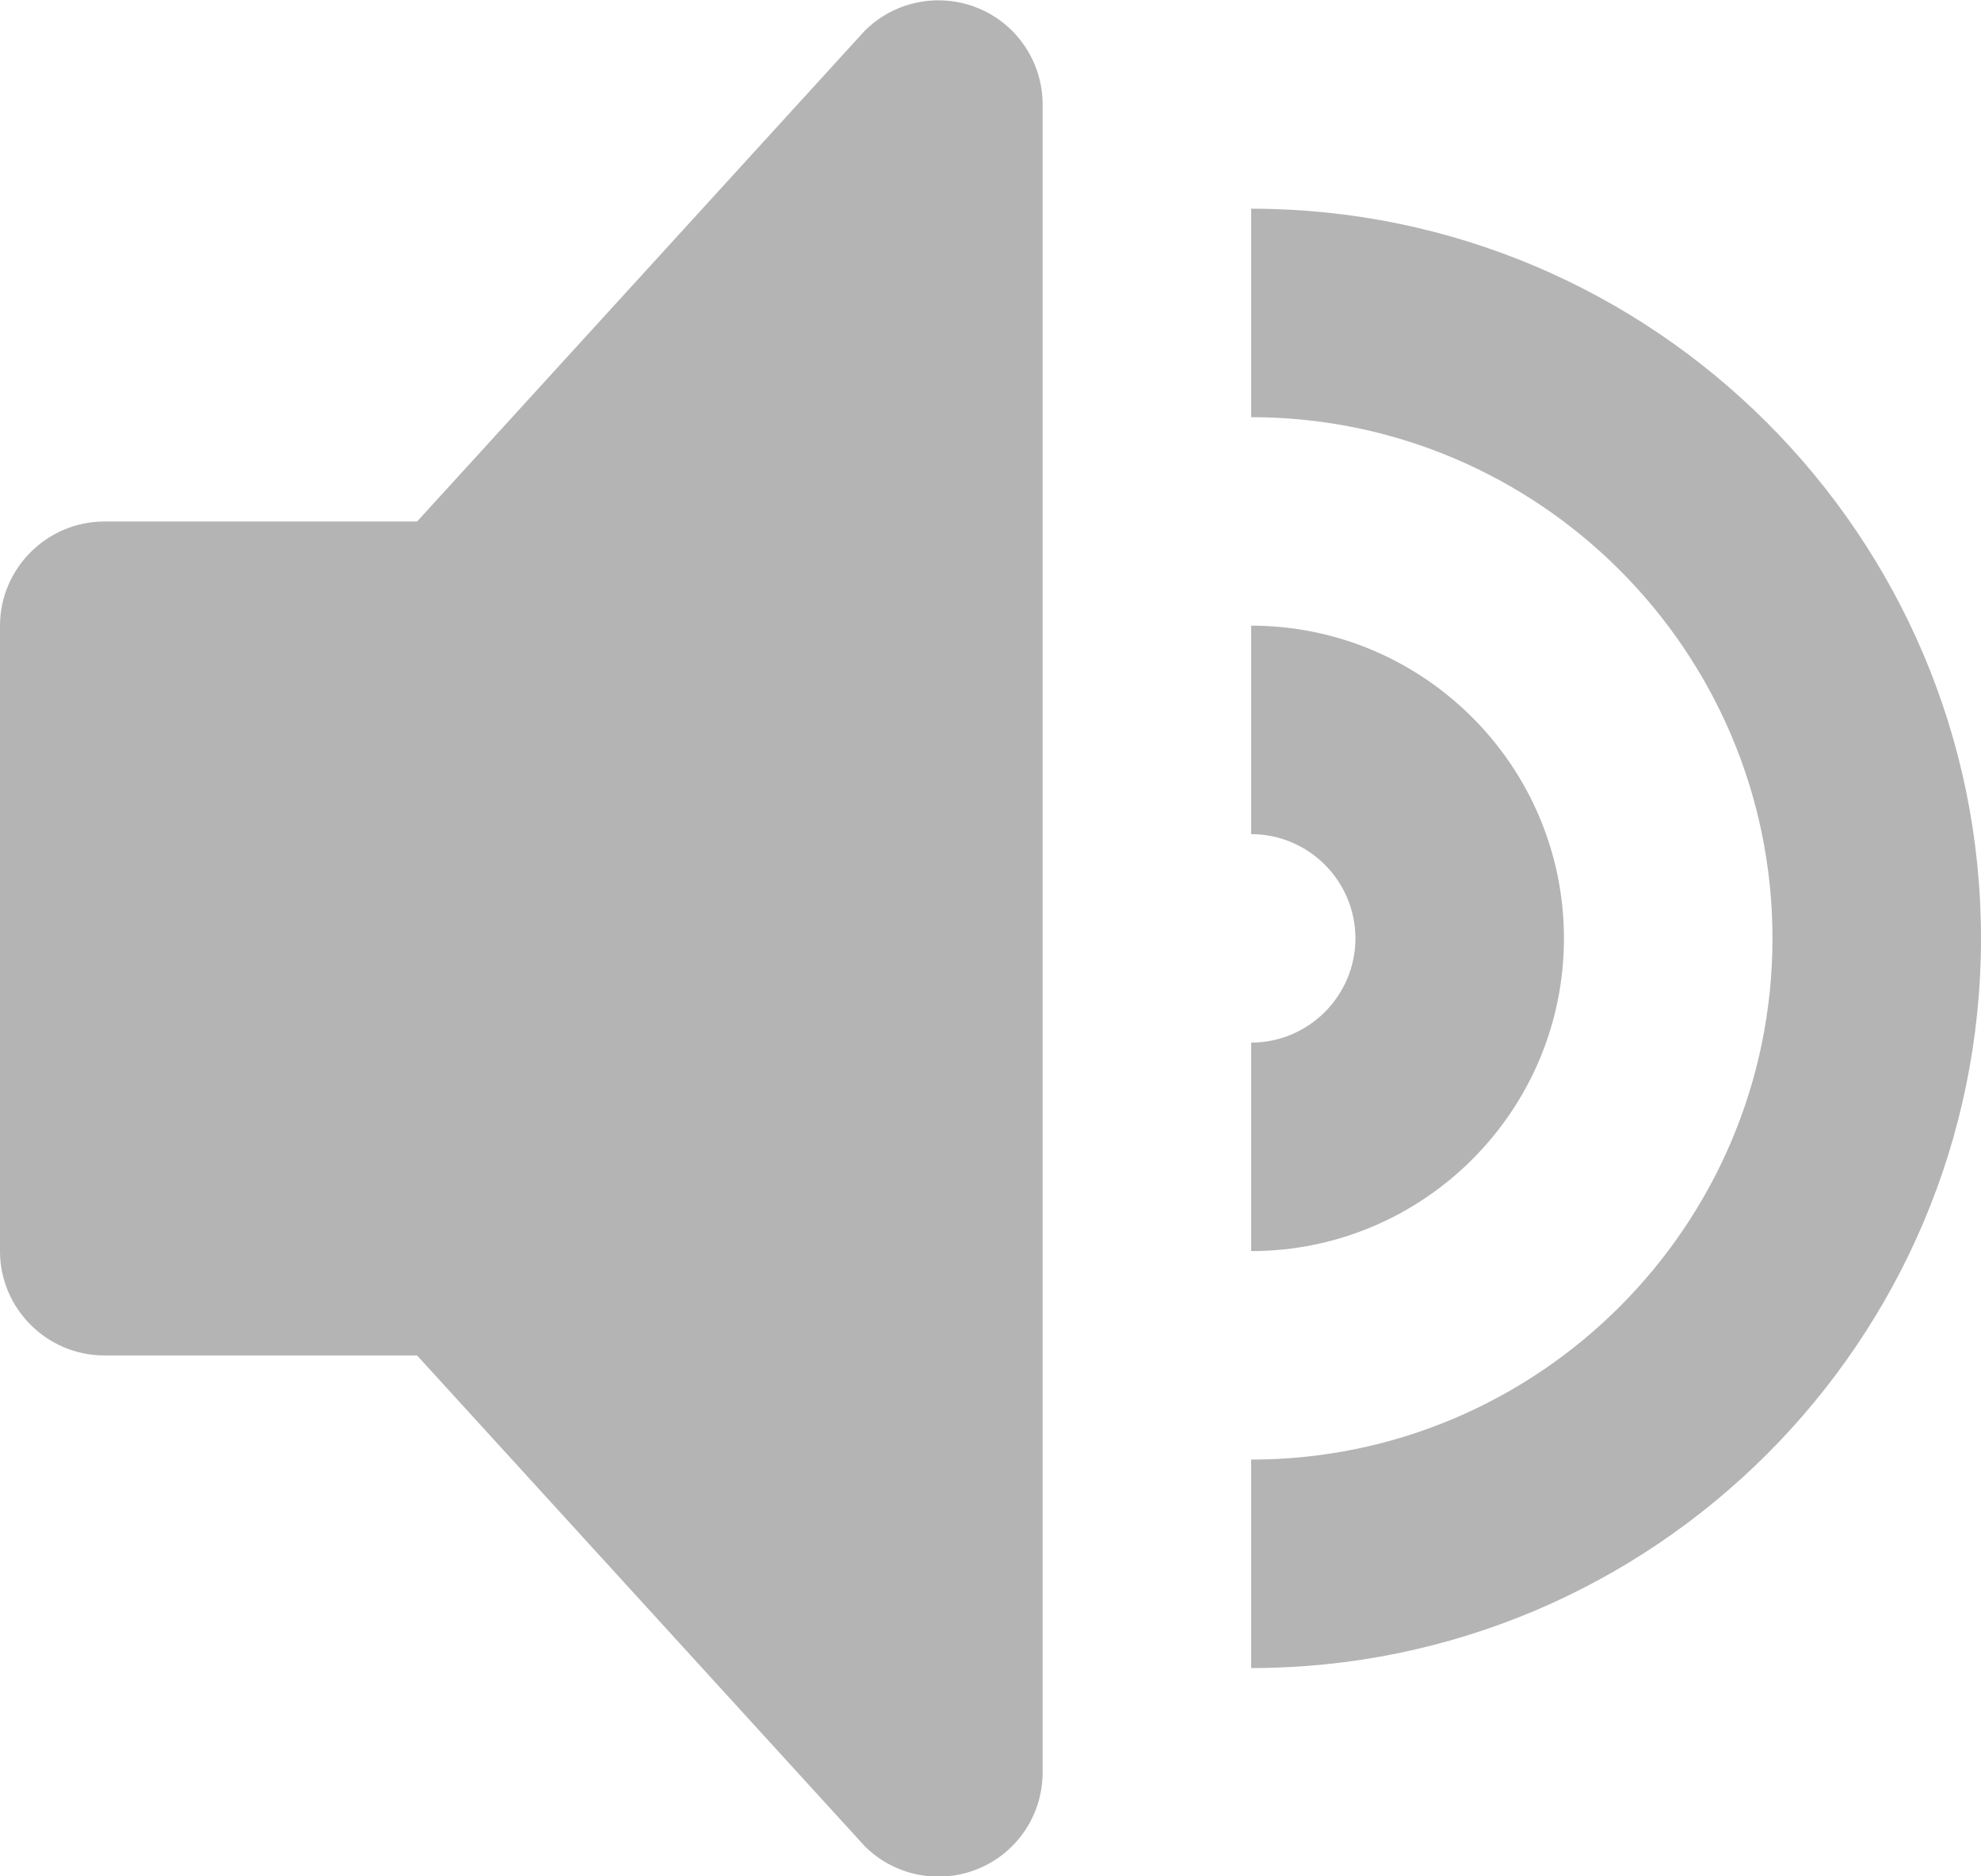
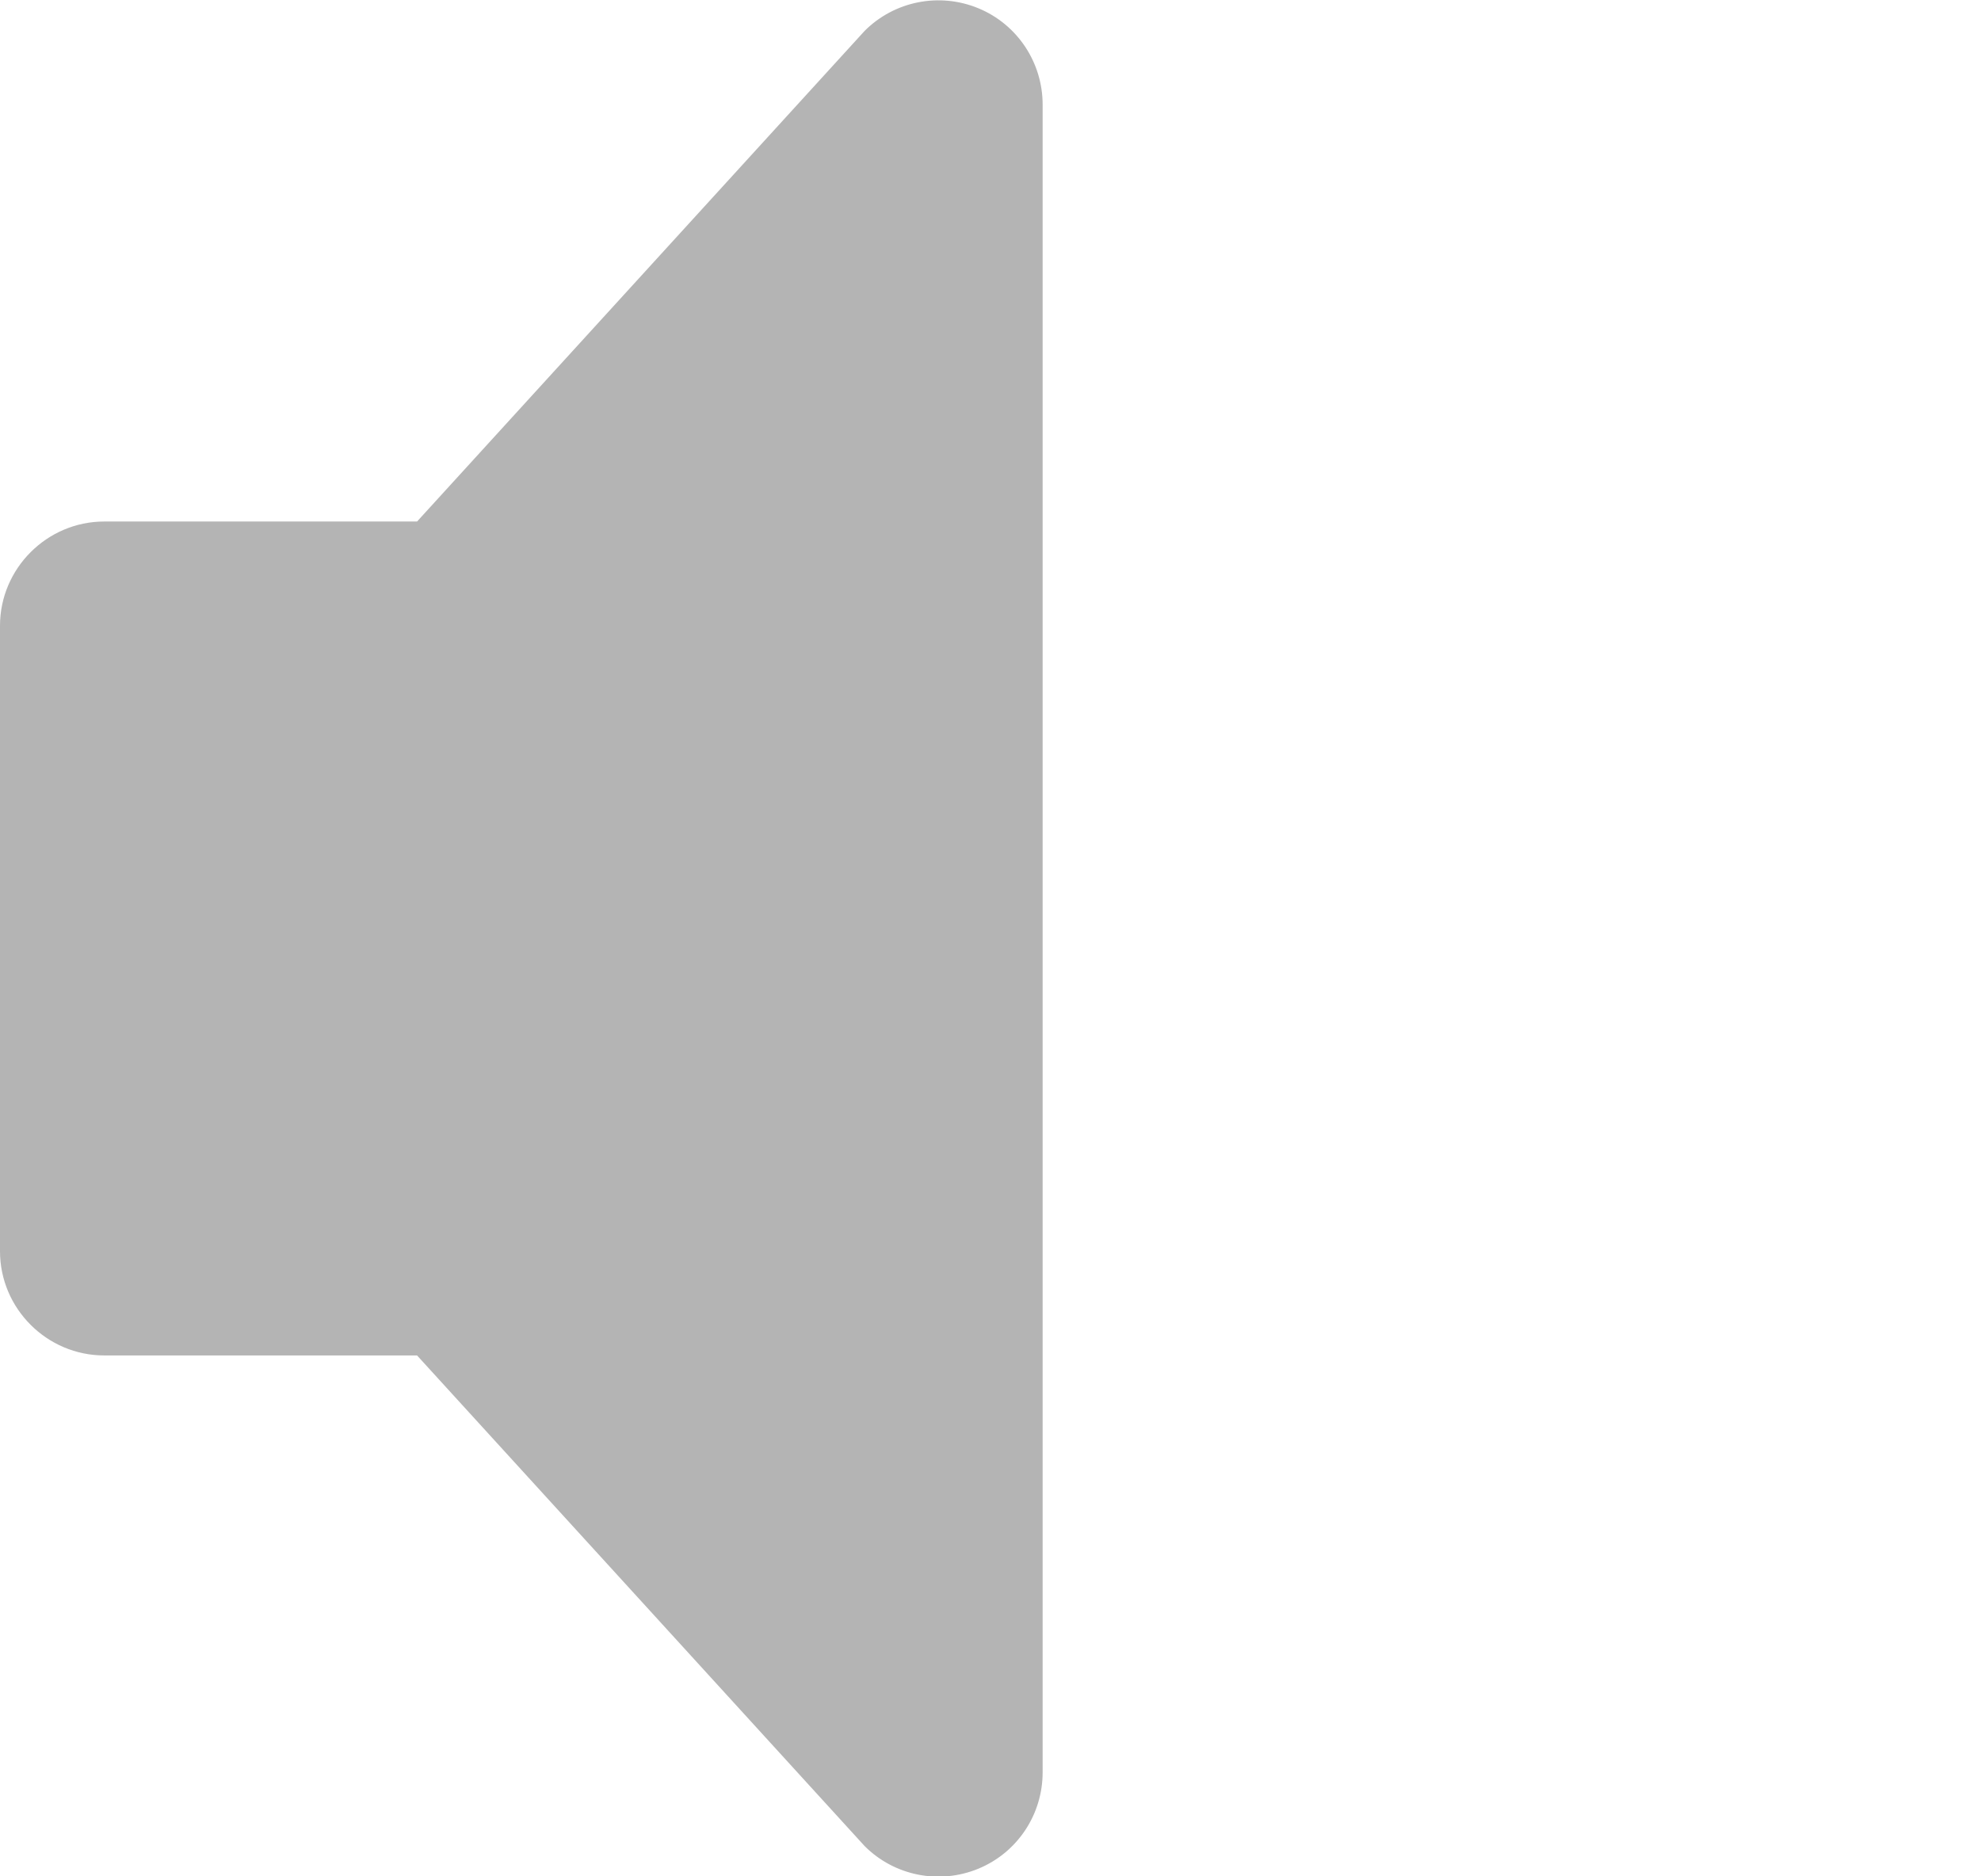
<svg xmlns="http://www.w3.org/2000/svg" width="19px" height="18px" viewBox="0 0 19 18">
  <title>Fill 2527 + Fill 2528 + Fill 2529 Copy</title>
  <desc>Created with Sketch.</desc>
  <g id="Page-1" stroke="none" stroke-width="1" fill="none" fill-rule="evenodd">
    <g id="Artboard" transform="translate(-709, -1887)" fill="#B4B4B4">
      <g id="Icons" transform="translate(23, 21)">
        <g id="Fill-2527-+-Fill-2528-+-Fill-2529-Copy" transform="translate(686, 1866)">
          <path d="M9.383,0.079 C9.009,-0.075 8.579,0.01 8.293,0.296 L4,5.003 L1,5.003 C0.45,5.003 -0,5.454 -0,6.003 L-0,12.003 C-0,12.553 0.45,13.003 1,13.003 L4,13.003 L8.293,17.71 C8.579,17.996 9.009,18.081 9.383,17.927 C9.757,17.773 10,17.408 10,17.003 L10,1.003 C10,0.599 9.757,0.233 9.383,0.079" id="Fill-2527" />
-           <path d="M12,2.002 L12,4.002 C14.757,4.002 17,6.246 17,9.002 C17,11.759 14.757,14.002 12,14.002 L12,16.002 C15.86,16.002 19,12.863 19,9.002 C19,5.142 15.86,2.002 12,2.002" id="Fill-2528" />
-           <path d="M15,9.002 C15,7.348 13.654,6.002 12,6.002 L12,8.002 C12.551,8.002 13,8.451 13,9.002 C13,9.553 12.551,10.002 12,10.002 L12,12.002 C13.654,12.002 15,10.657 15,9.002" id="Fill-2529" />
        </g>
      </g>
    </g>
  </g>
</svg>